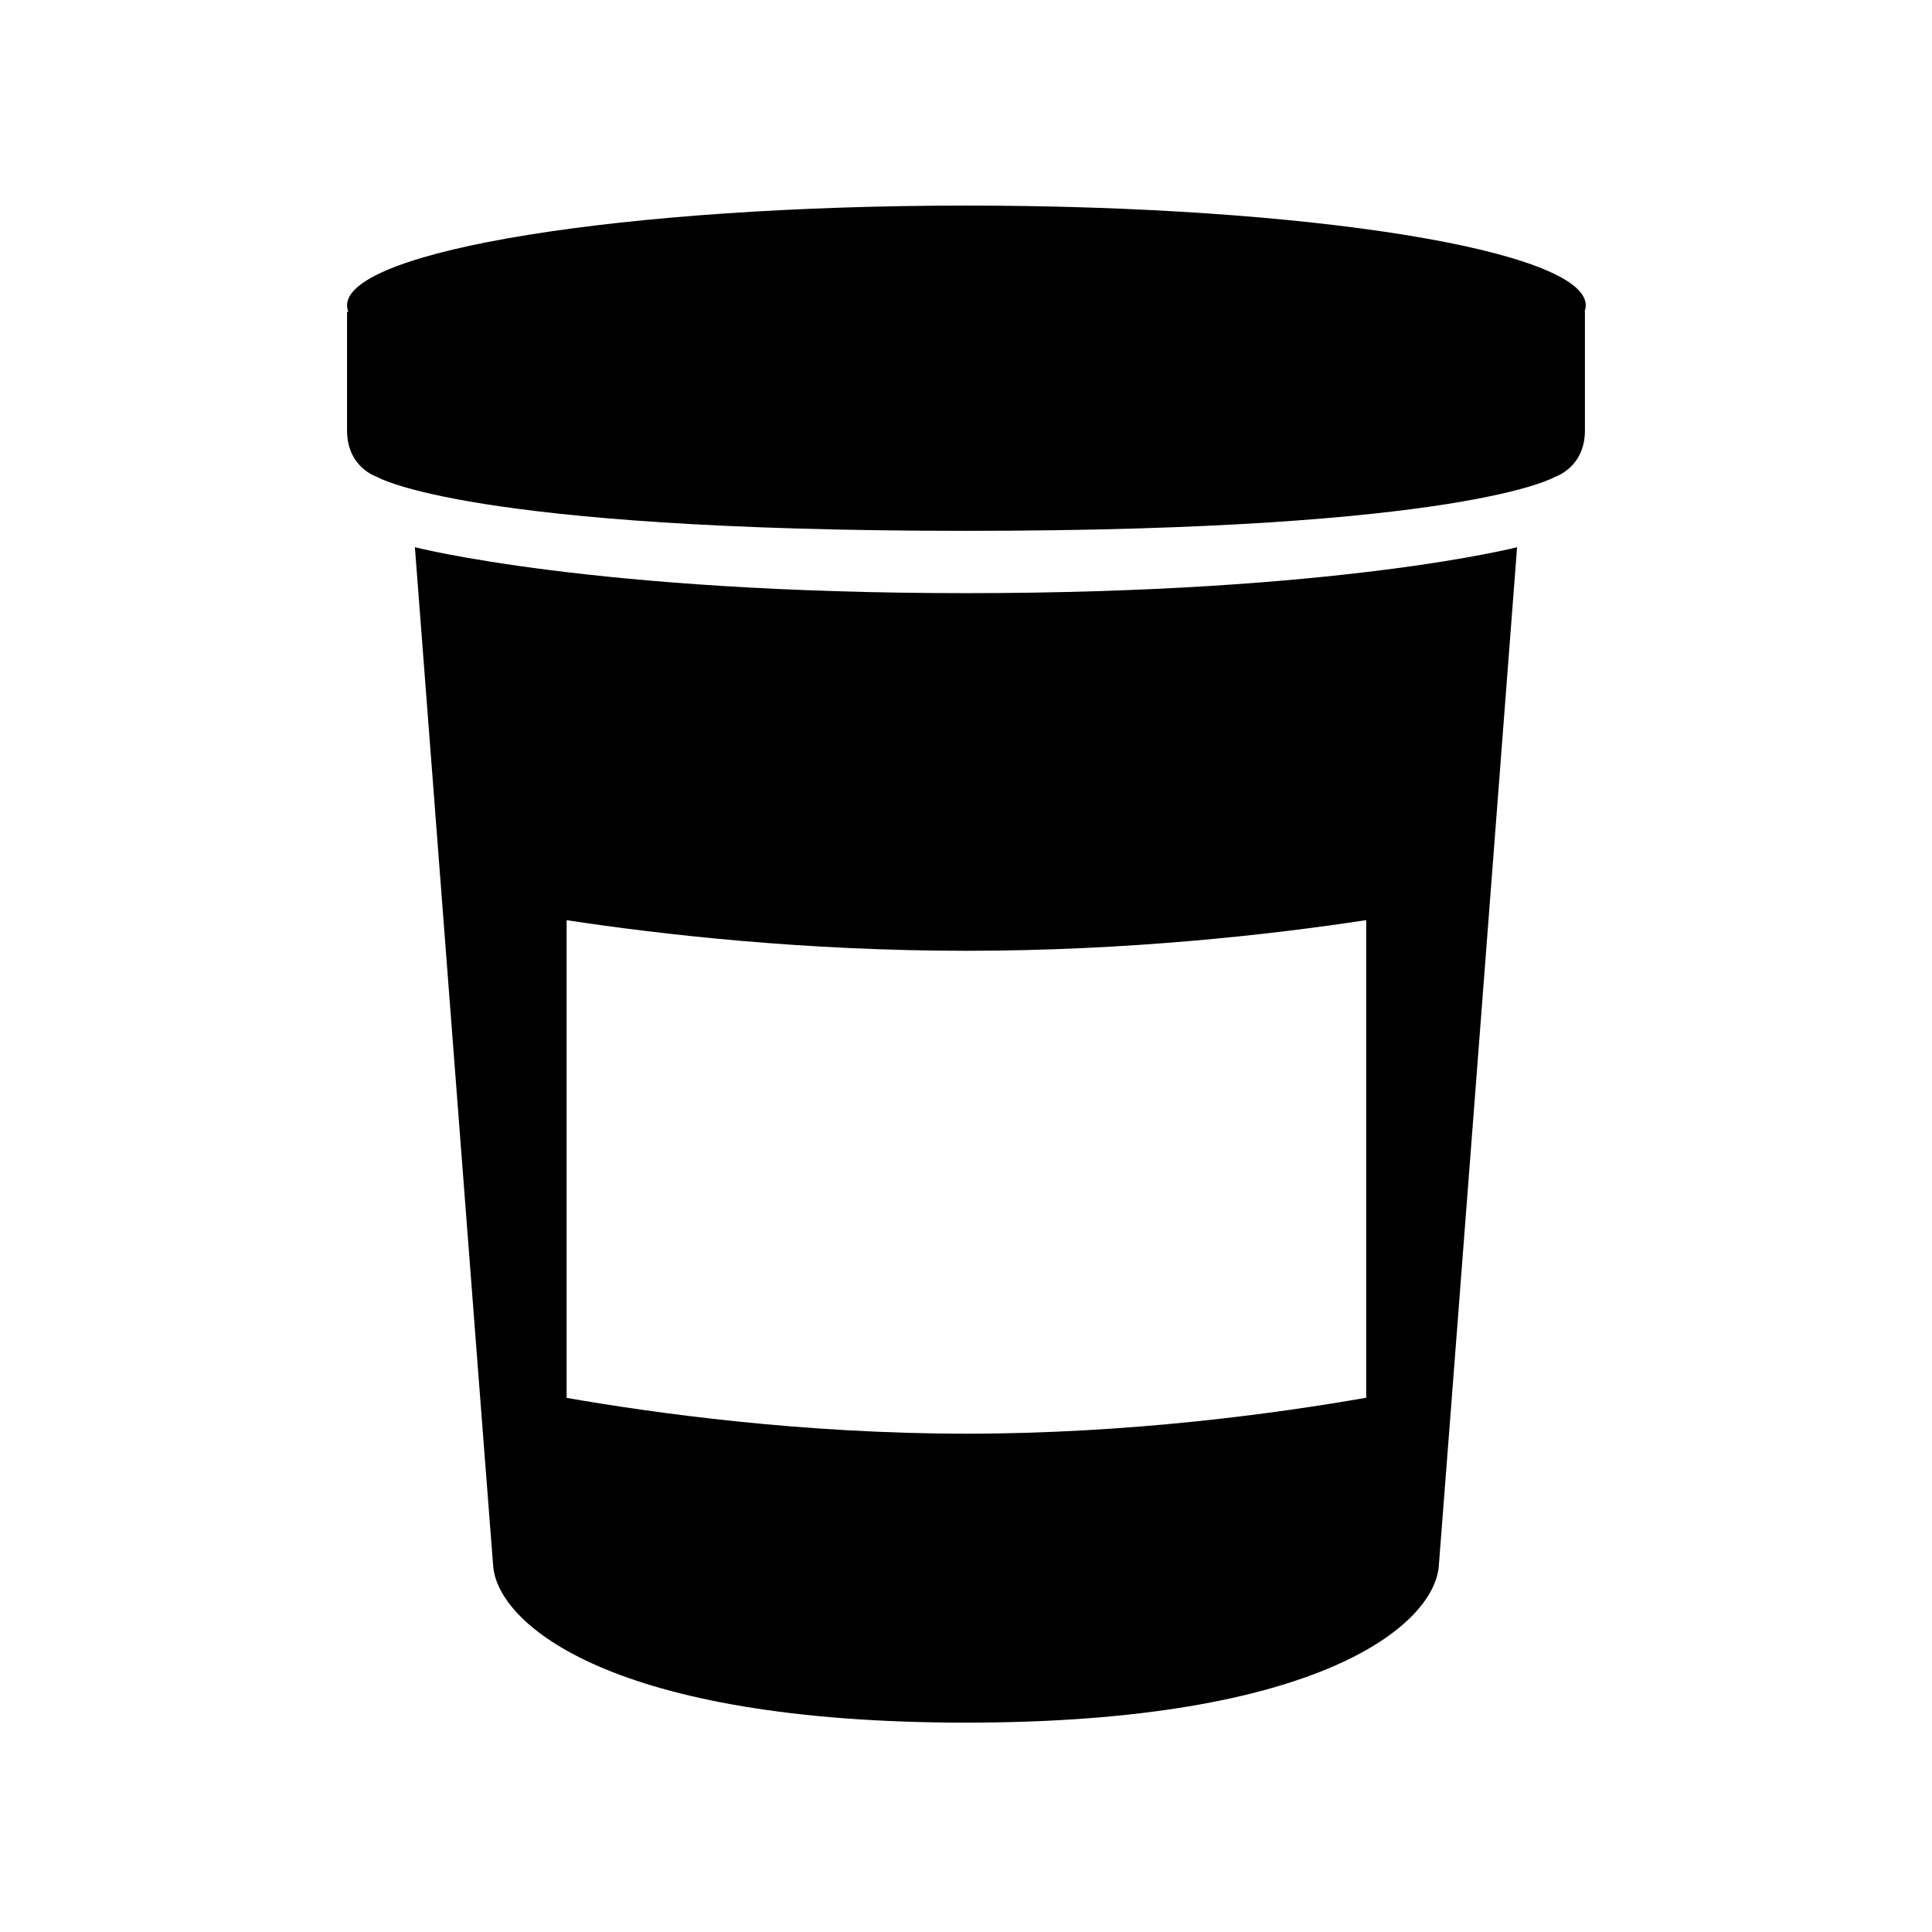
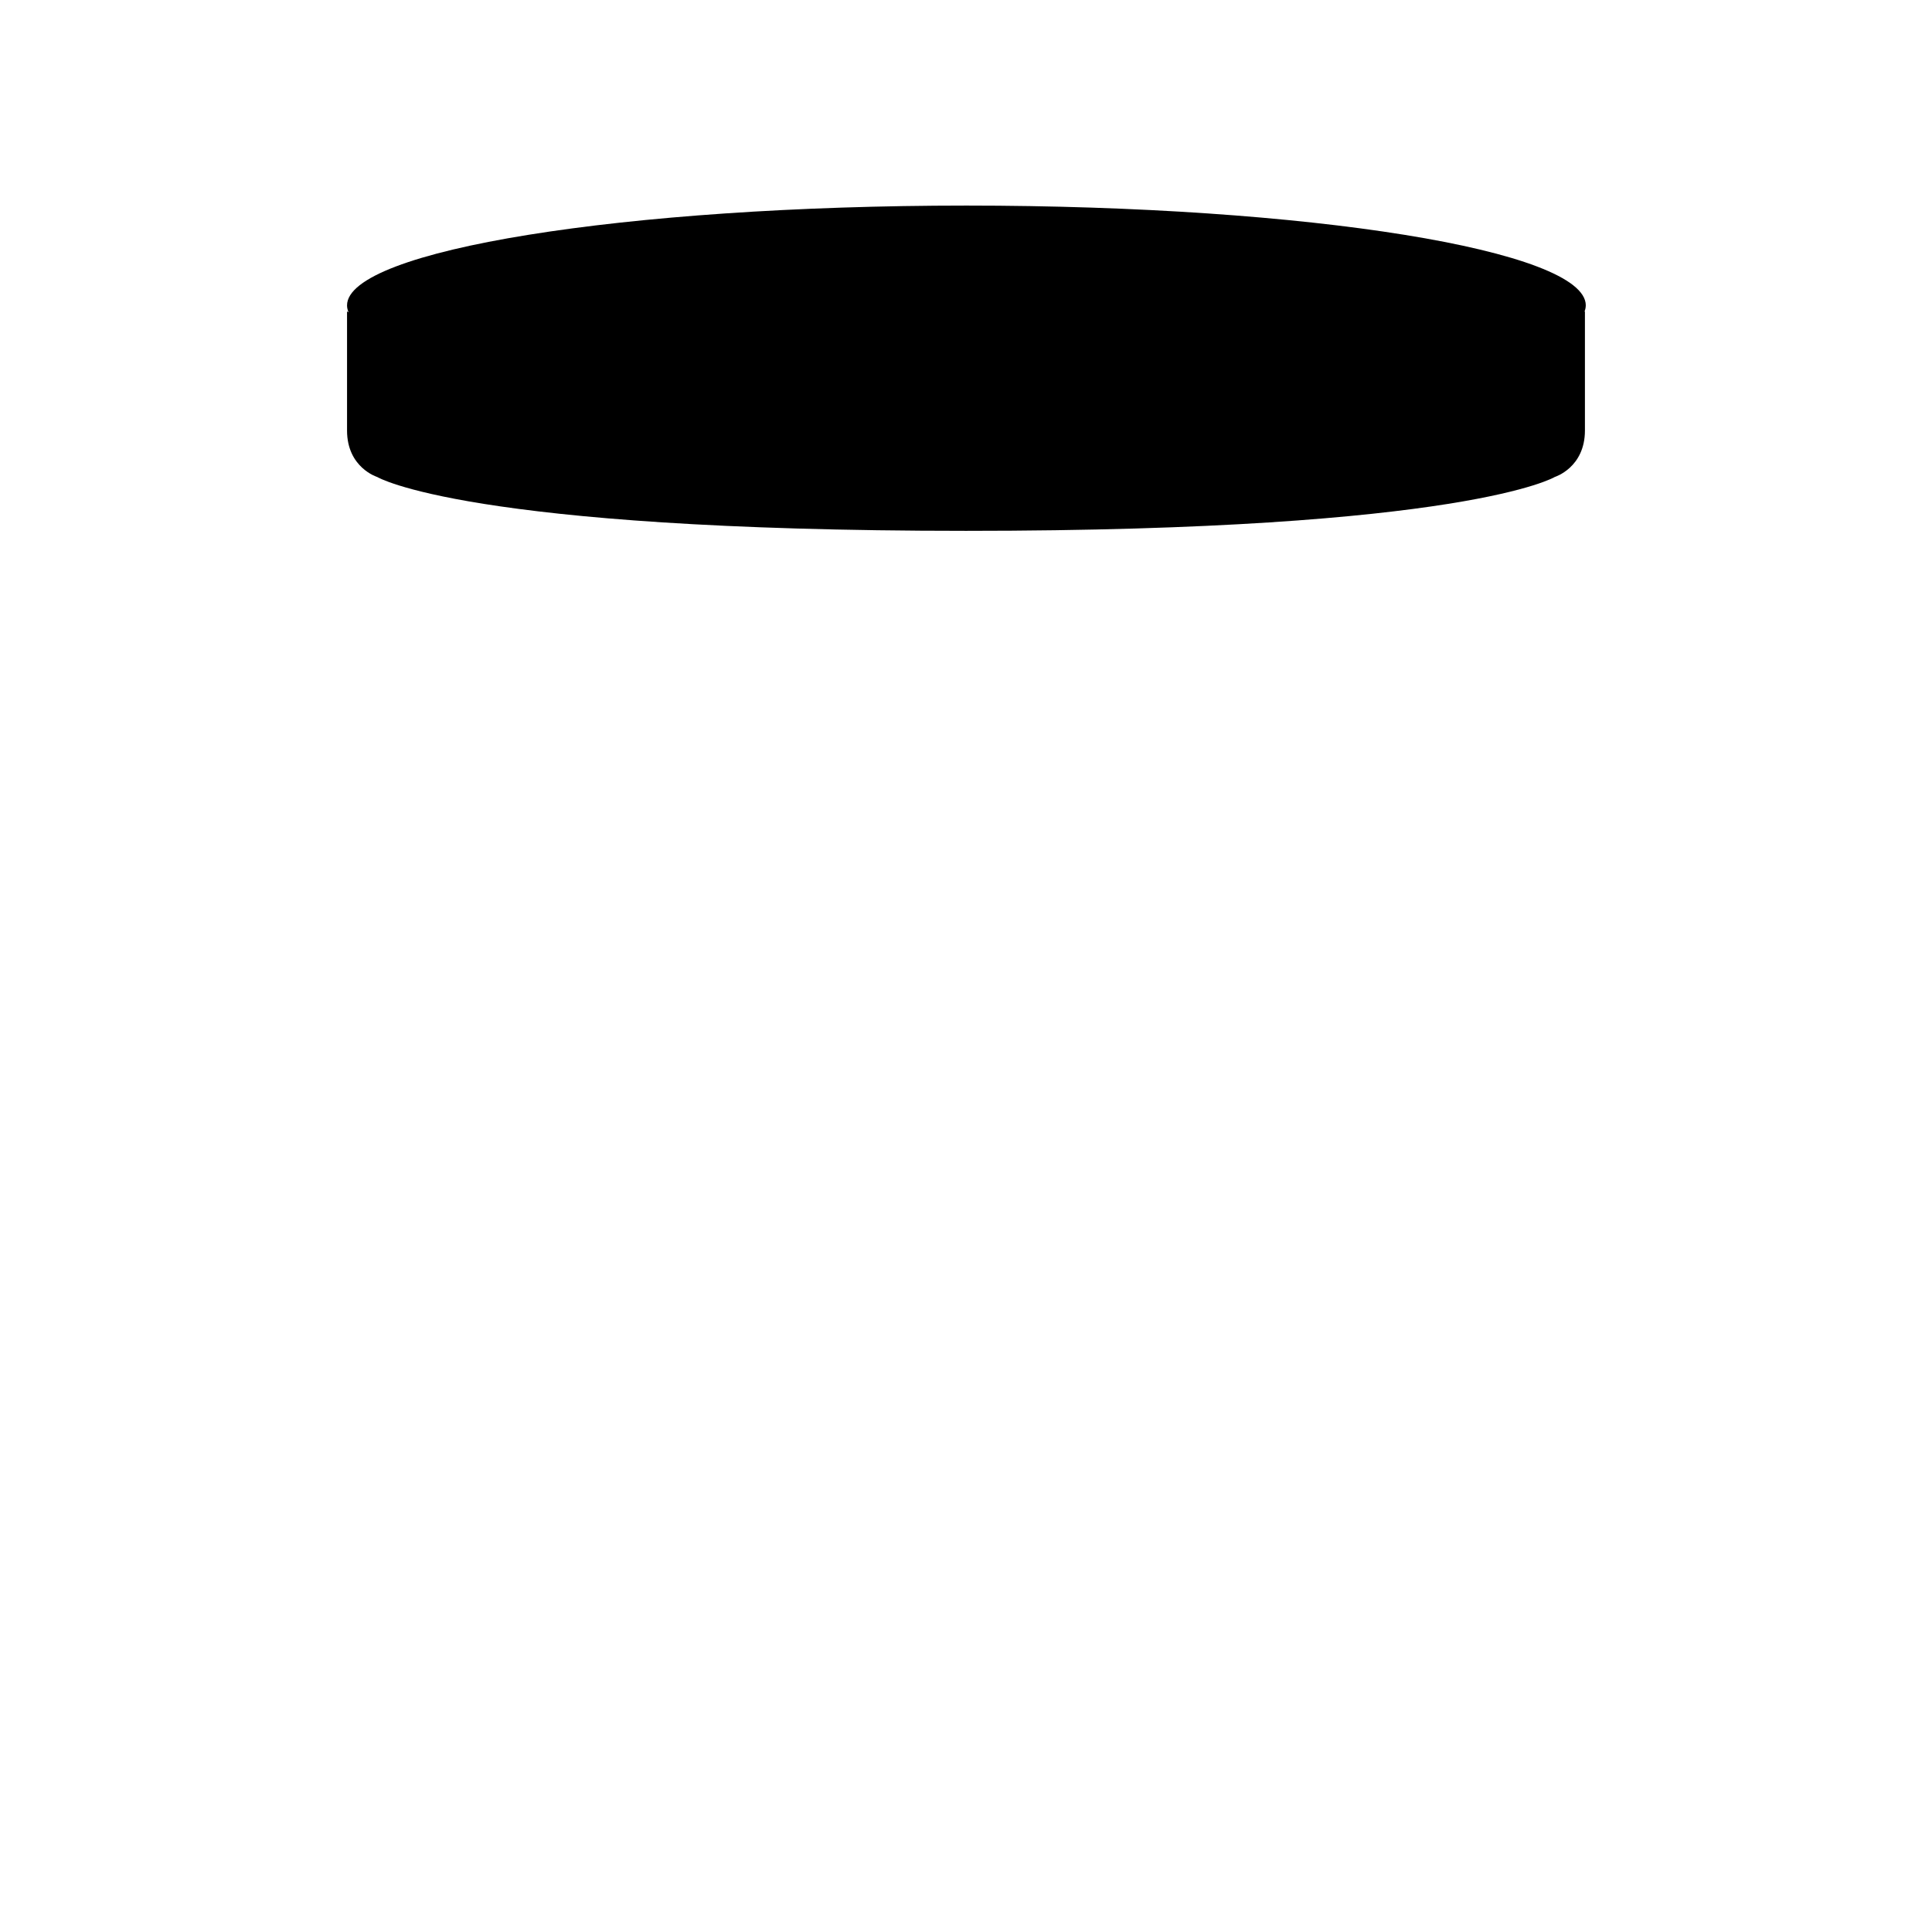
<svg xmlns="http://www.w3.org/2000/svg" fill="#000000" width="800px" height="800px" version="1.1" viewBox="144 144 512 512">
  <g>
    <path d="m564.25 224.93c0-14.609-73.484-26.449-164.14-26.449s-164.14 11.844-164.14 26.449c0 0.609 0.141 1.215 0.395 1.816-0.266-0.133-0.395-0.207-0.395-0.207v31.547c0 9.852 7.977 12.312 7.977 12.312s23.469 14.281 156.05 14.281 156.05-14.285 156.05-14.285 7.977-2.461 7.977-12.312v-31.547s-0.039 0.023-0.117 0.066c0.211-0.551 0.336-1.109 0.336-1.672z" />
-     <path d="m400 301.19c-98.949 0-146.05-12.18-146.05-12.18s19.508 254.53 20.746 270.01c1.238 15.484 31.379 41.496 125.3 41.496s124.06-26.012 125.3-41.492c1.238-15.48 20.746-270.01 20.746-270.01s-47.008 12.176-146.05 12.176zm106.06 213.22c-23.469 4.121-62.531 9.531-105.95 9.531-43.277 0-82.359-5.375-105.95-9.492v-126.59c25.324 3.844 63.086 8.109 105.95 8.109 42.934 0 80.684-4.277 105.95-8.125z" />
  </g>
</svg>